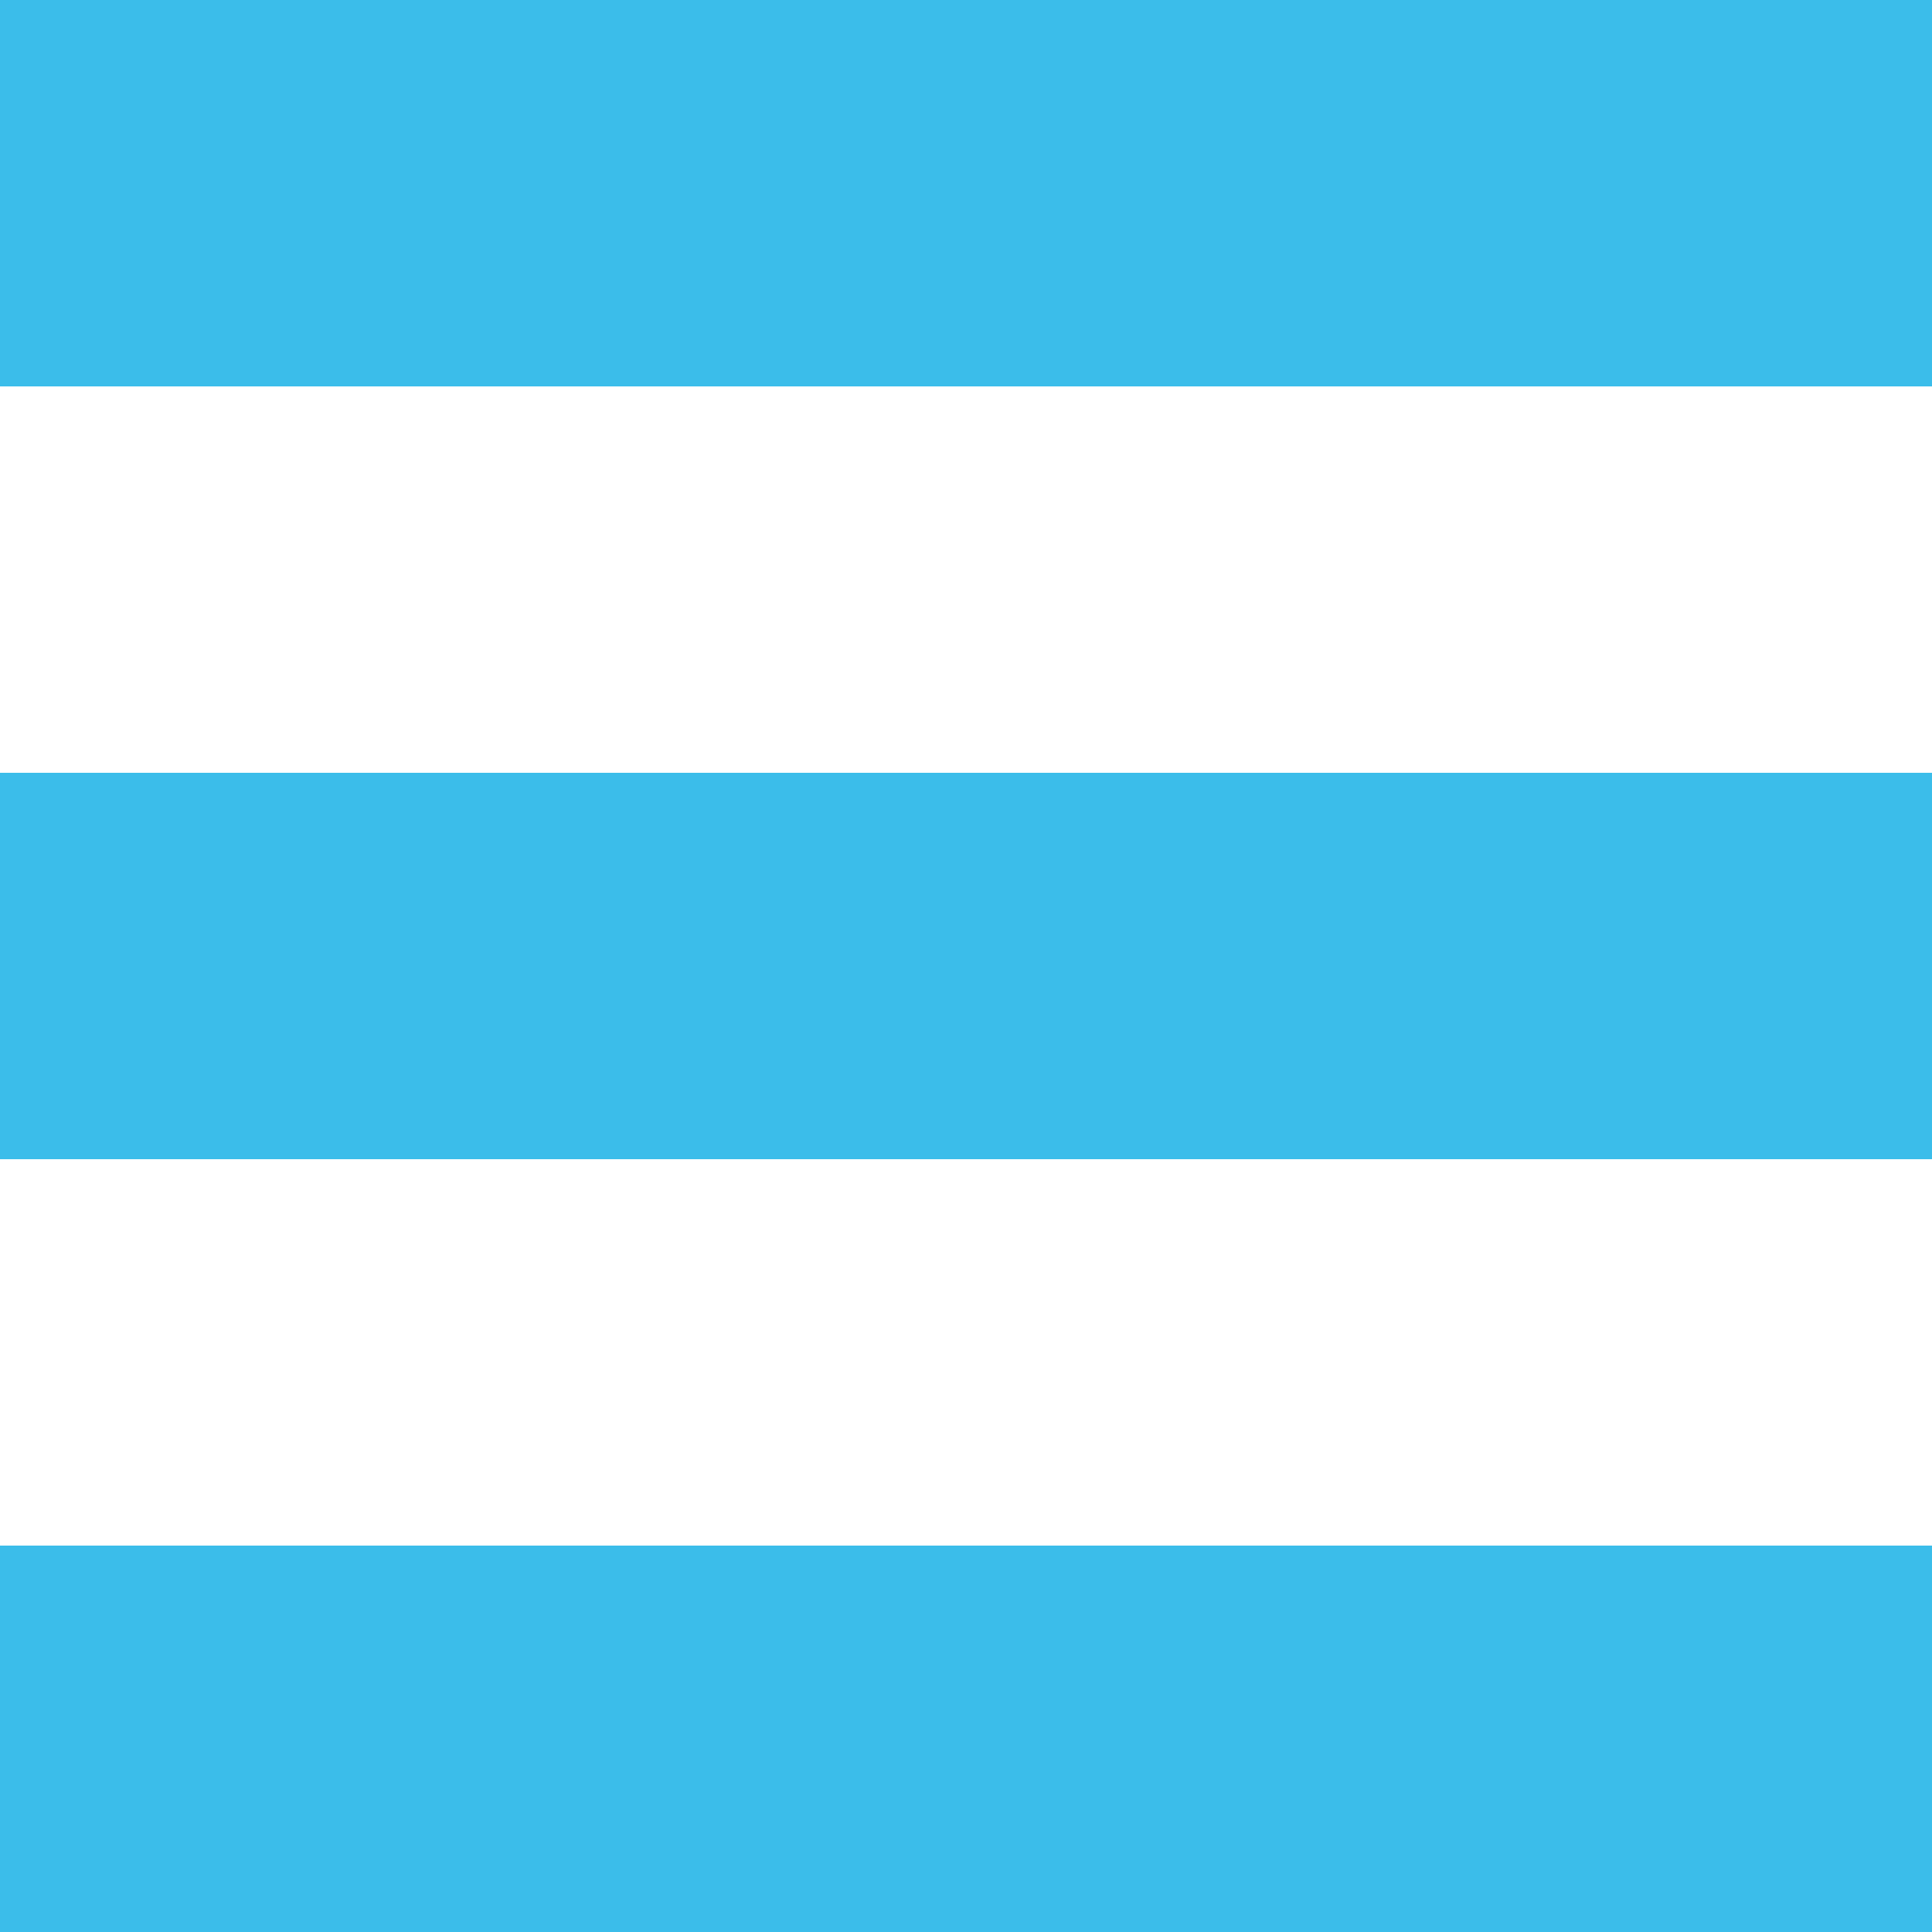
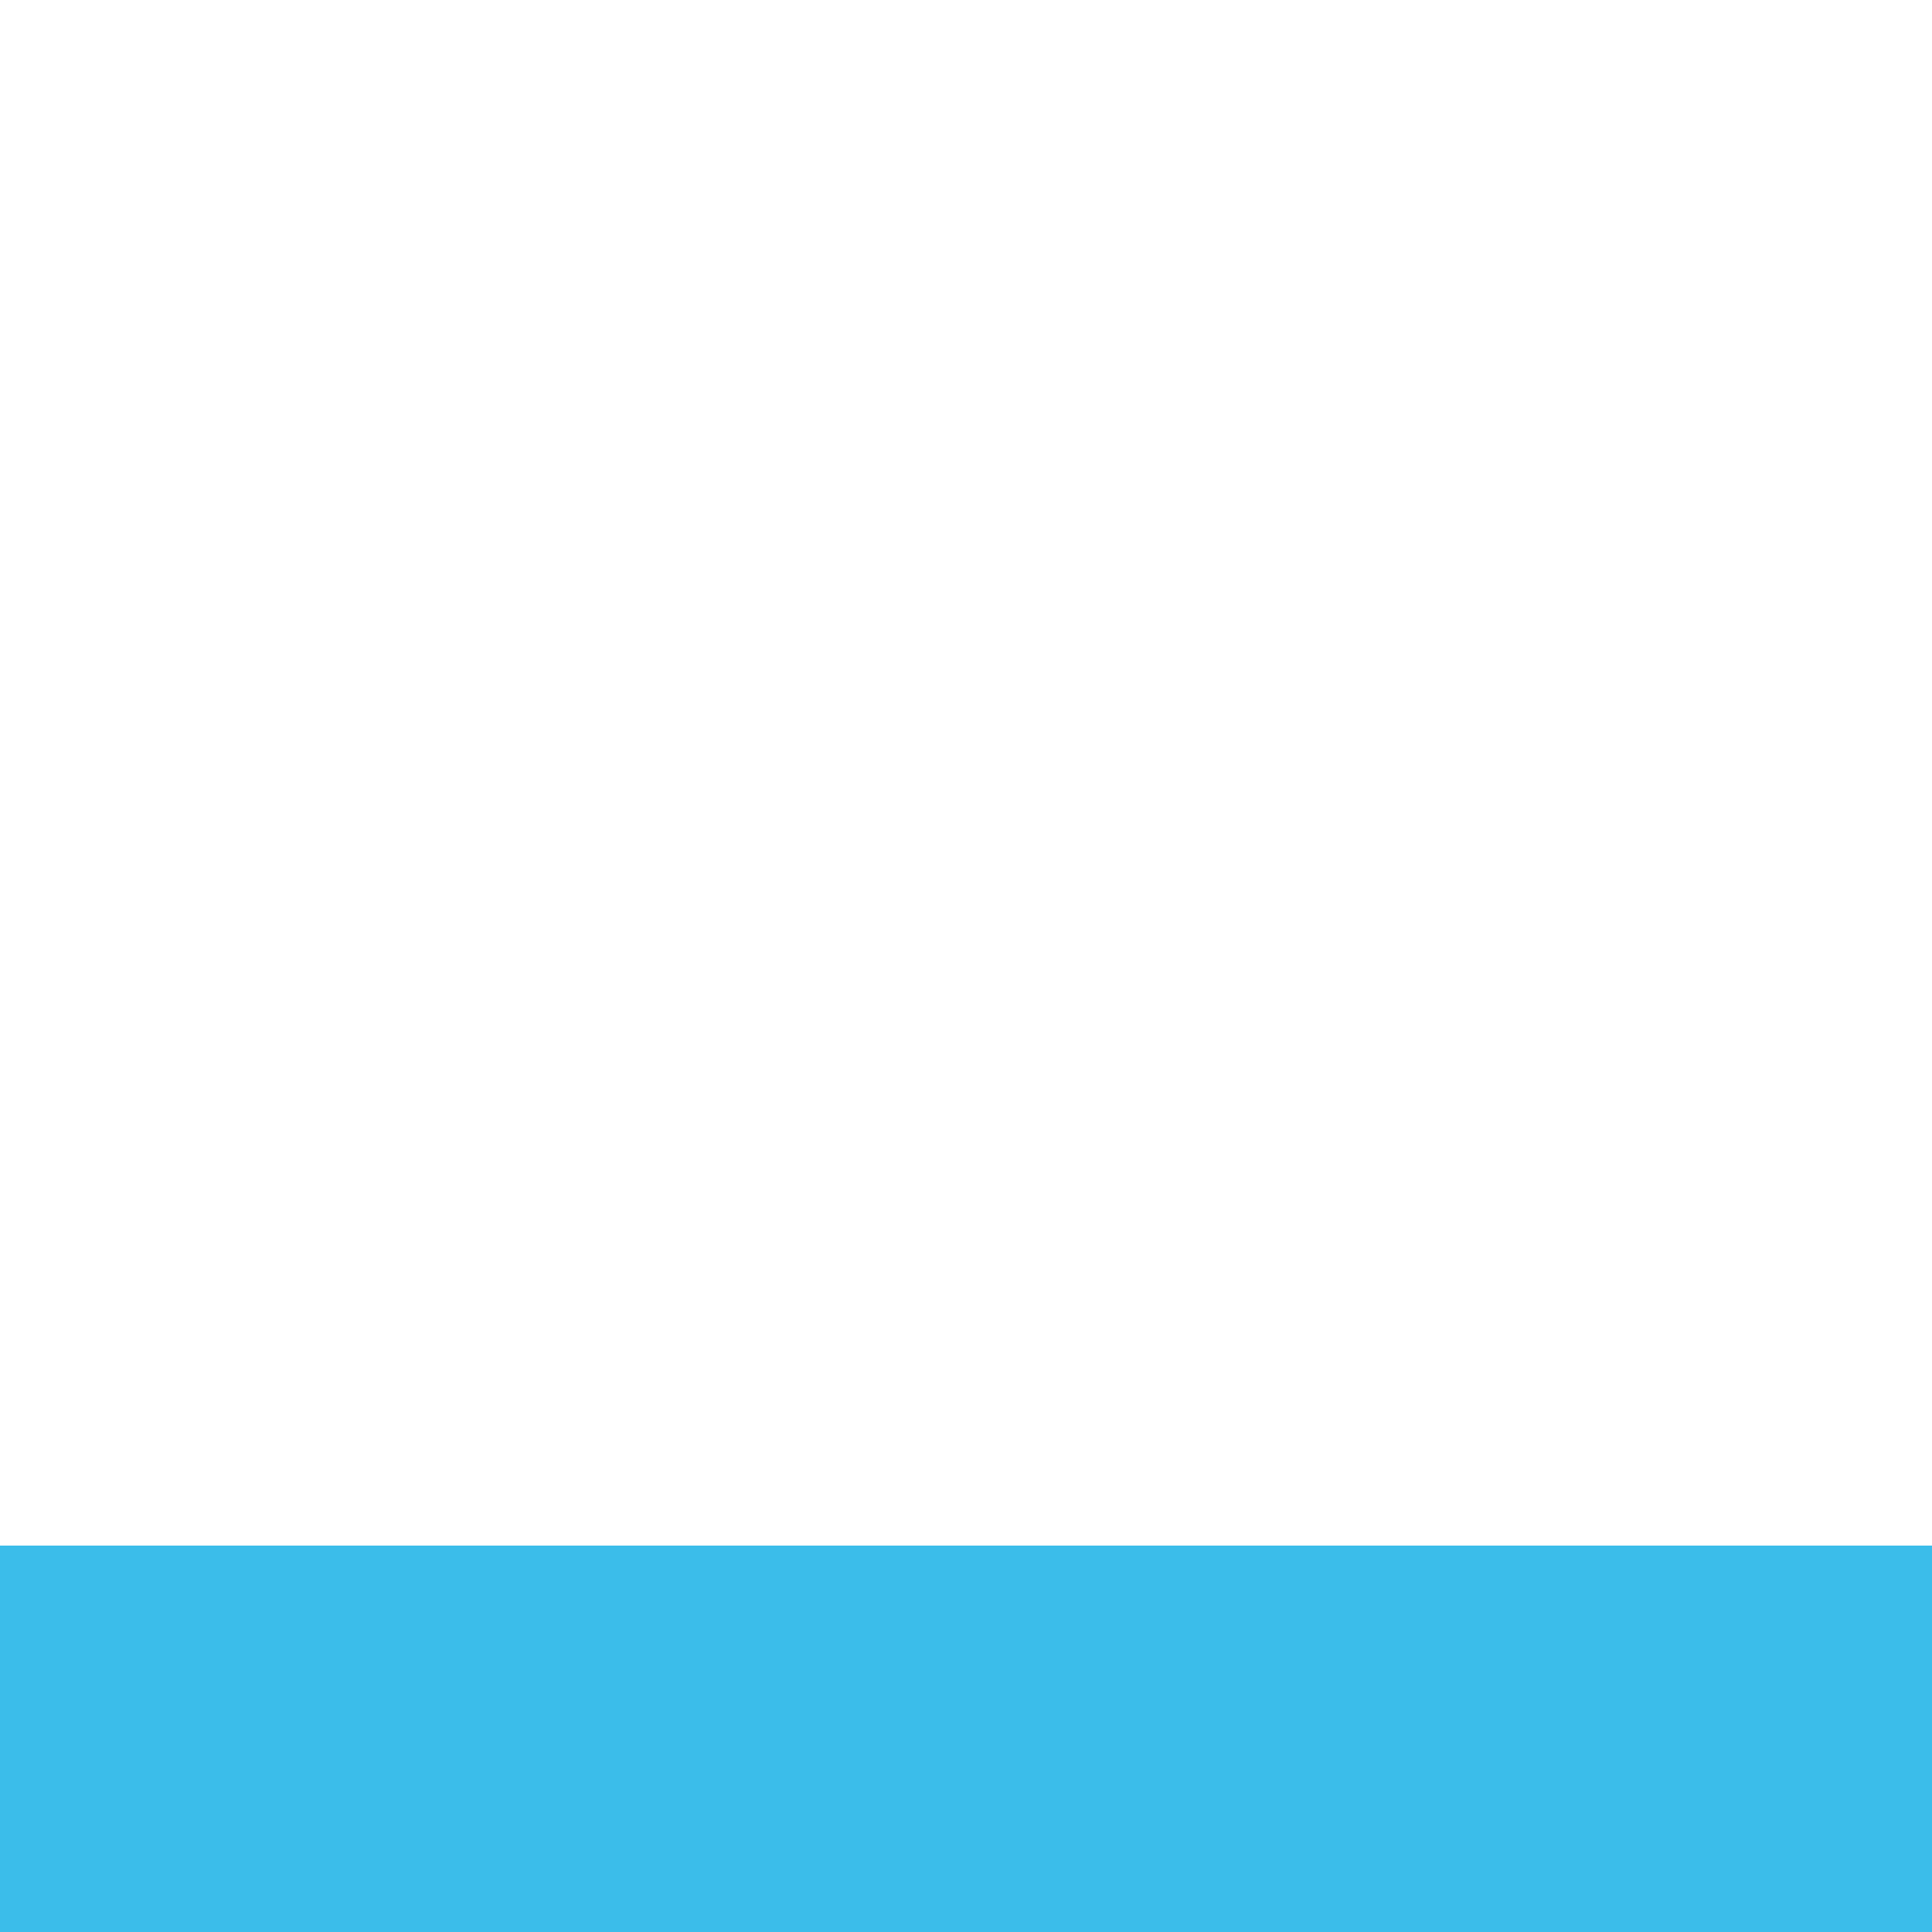
<svg xmlns="http://www.w3.org/2000/svg" width="20px" height="20px" viewBox="0 0 20 20" version="1.1">
  <title>nav-toggle</title>
  <description>Created with Sketch (http://www.bohemiancoding.com/sketch)</description>
  <defs />
  <g id="Page 1" stroke="none" stroke-width="1" fill="none" fill-rule="evenodd">
-     <path d="M8,-8 L8,12 L12,12 L12,-8 L8,-8 Z M8,-8" id="Rectangle 1 copy" fill="#3BBDEA" transform="translate(10, 2) rotate(-270) translate(-10, -2) " />
-     <path d="M8,0 L8,20 L12,20 L12,0 L8,0 Z M8,0" id="Rectangle 1 copy 2" fill="#3BBDEA" transform="translate(10, 10) rotate(-270) translate(-10, -10) " />
    <path d="M8,8 L8,28 L12,28 L12,8 L8,8 Z M8,8" id="Rectangle 1 copy 3" fill="#3BBDEA" transform="translate(10, 18) rotate(-270) translate(-10, -18) " />
  </g>
</svg>